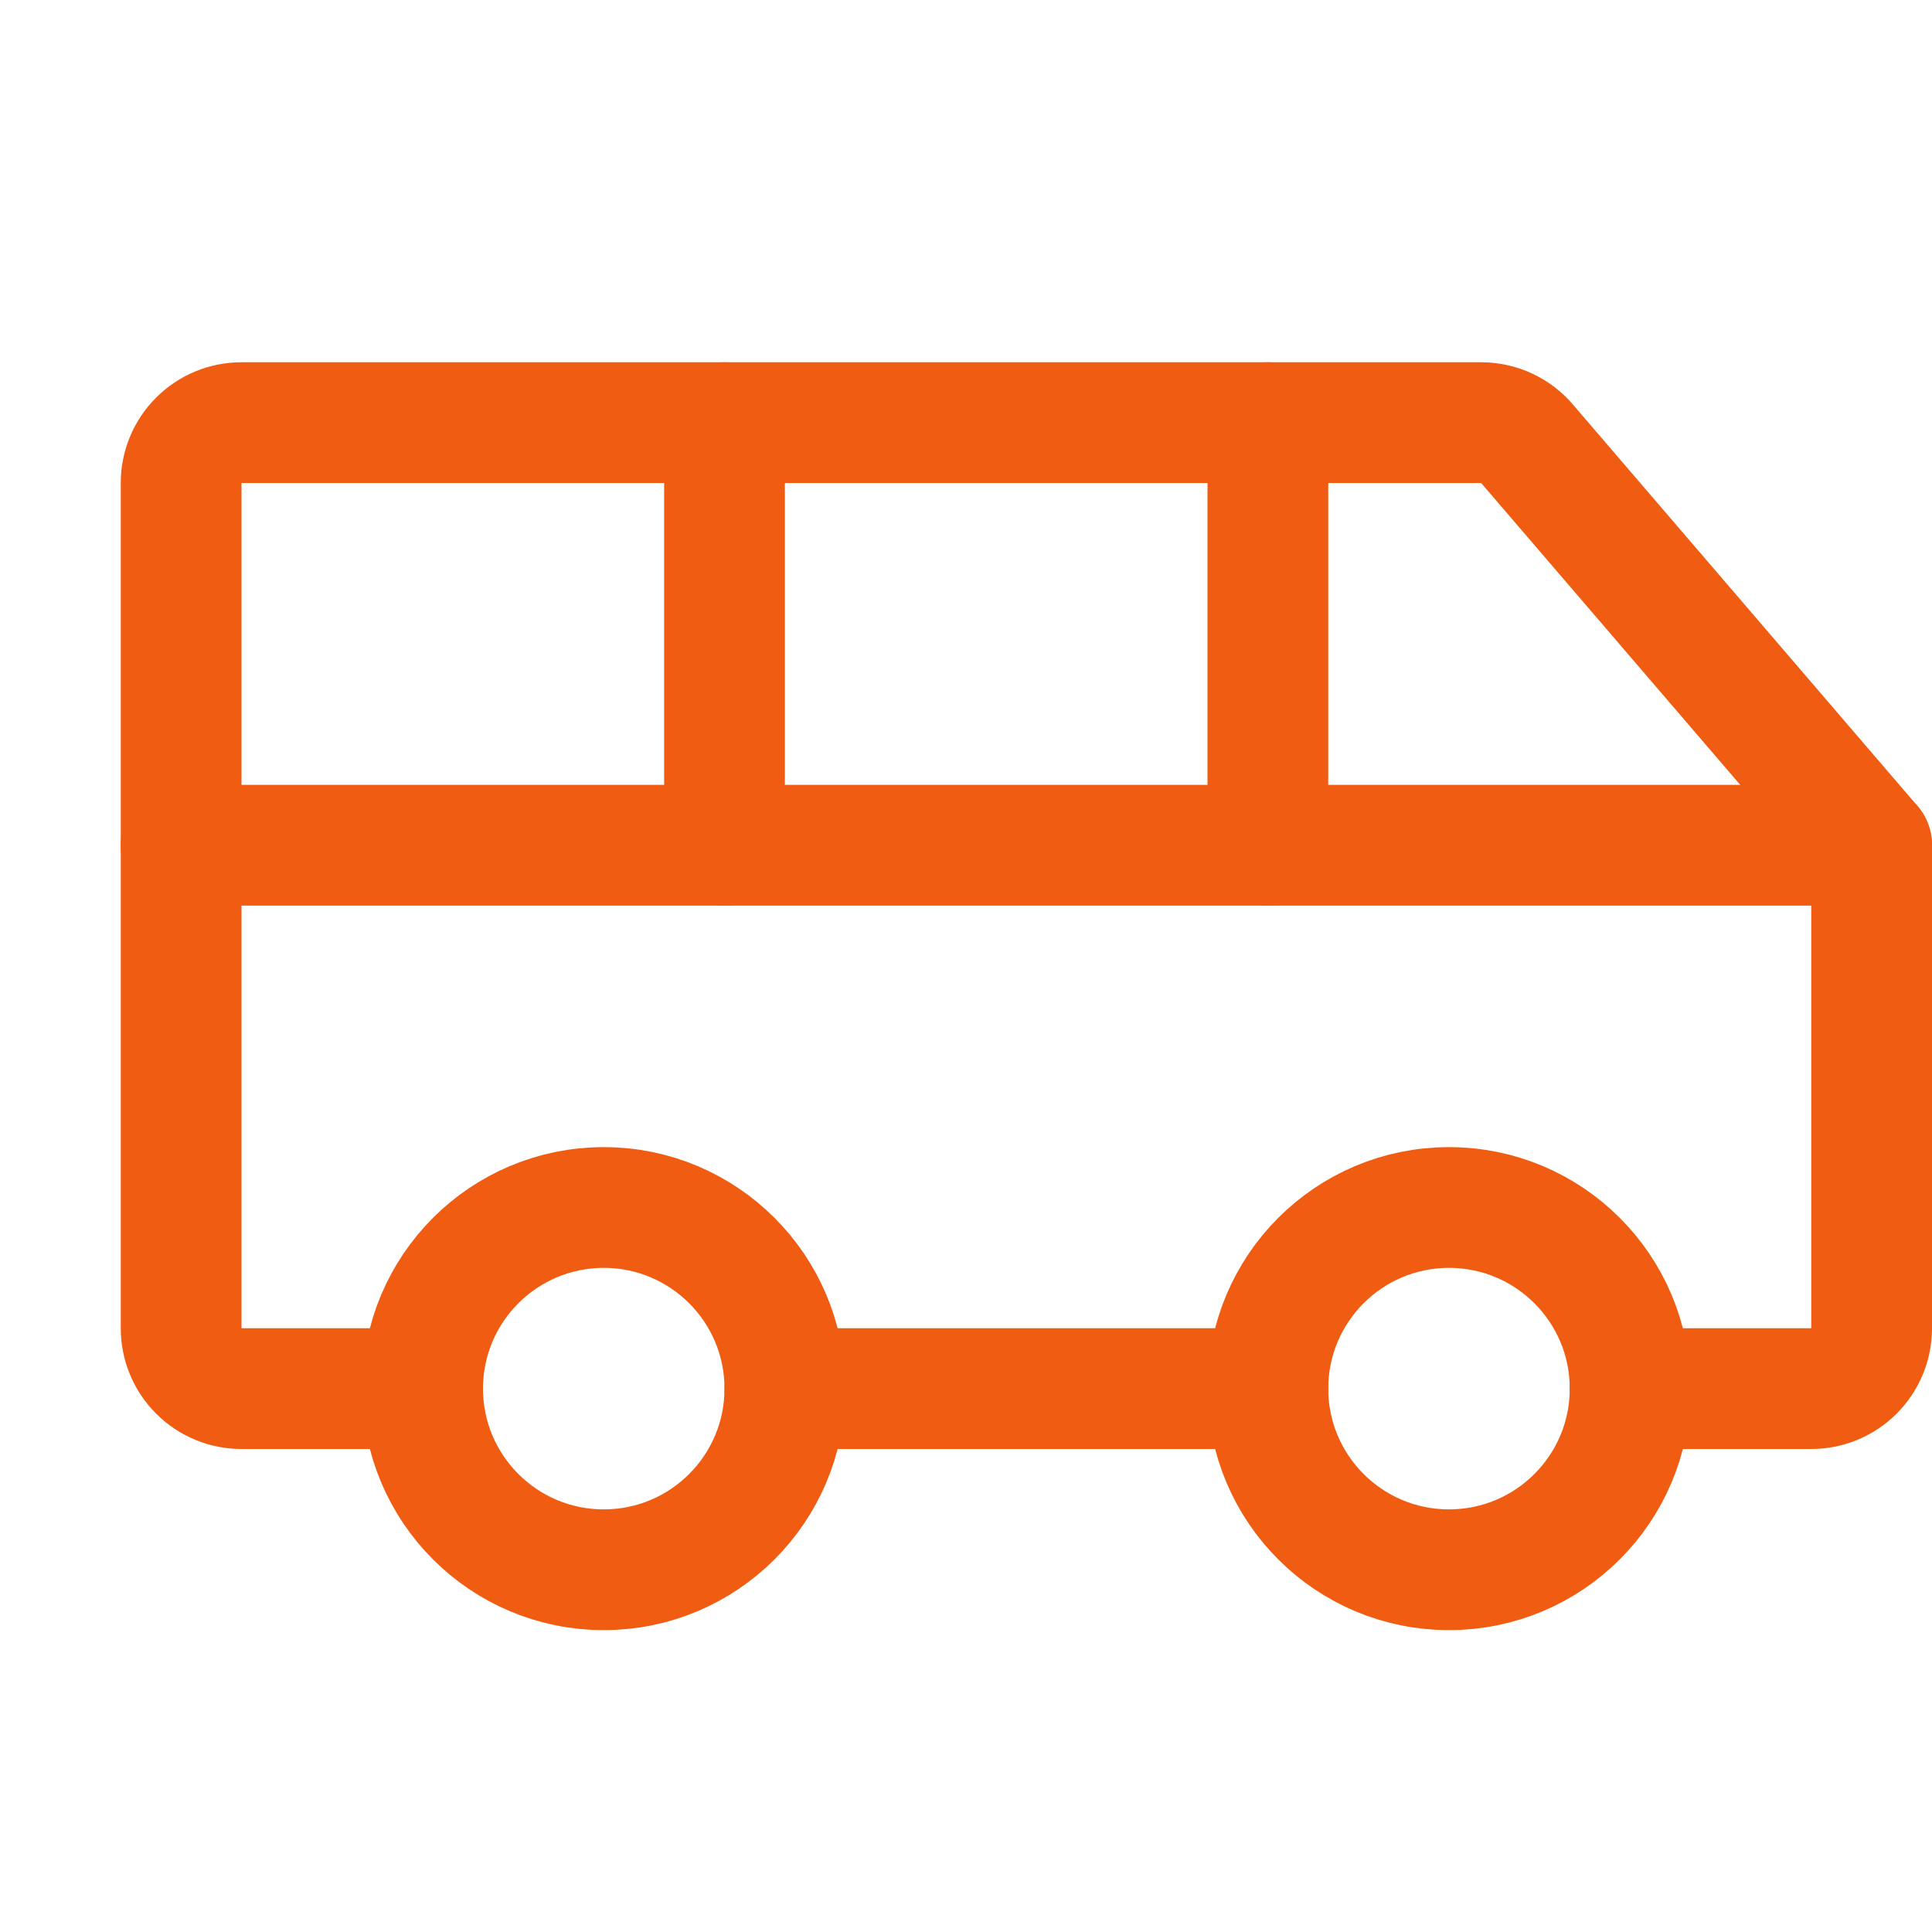
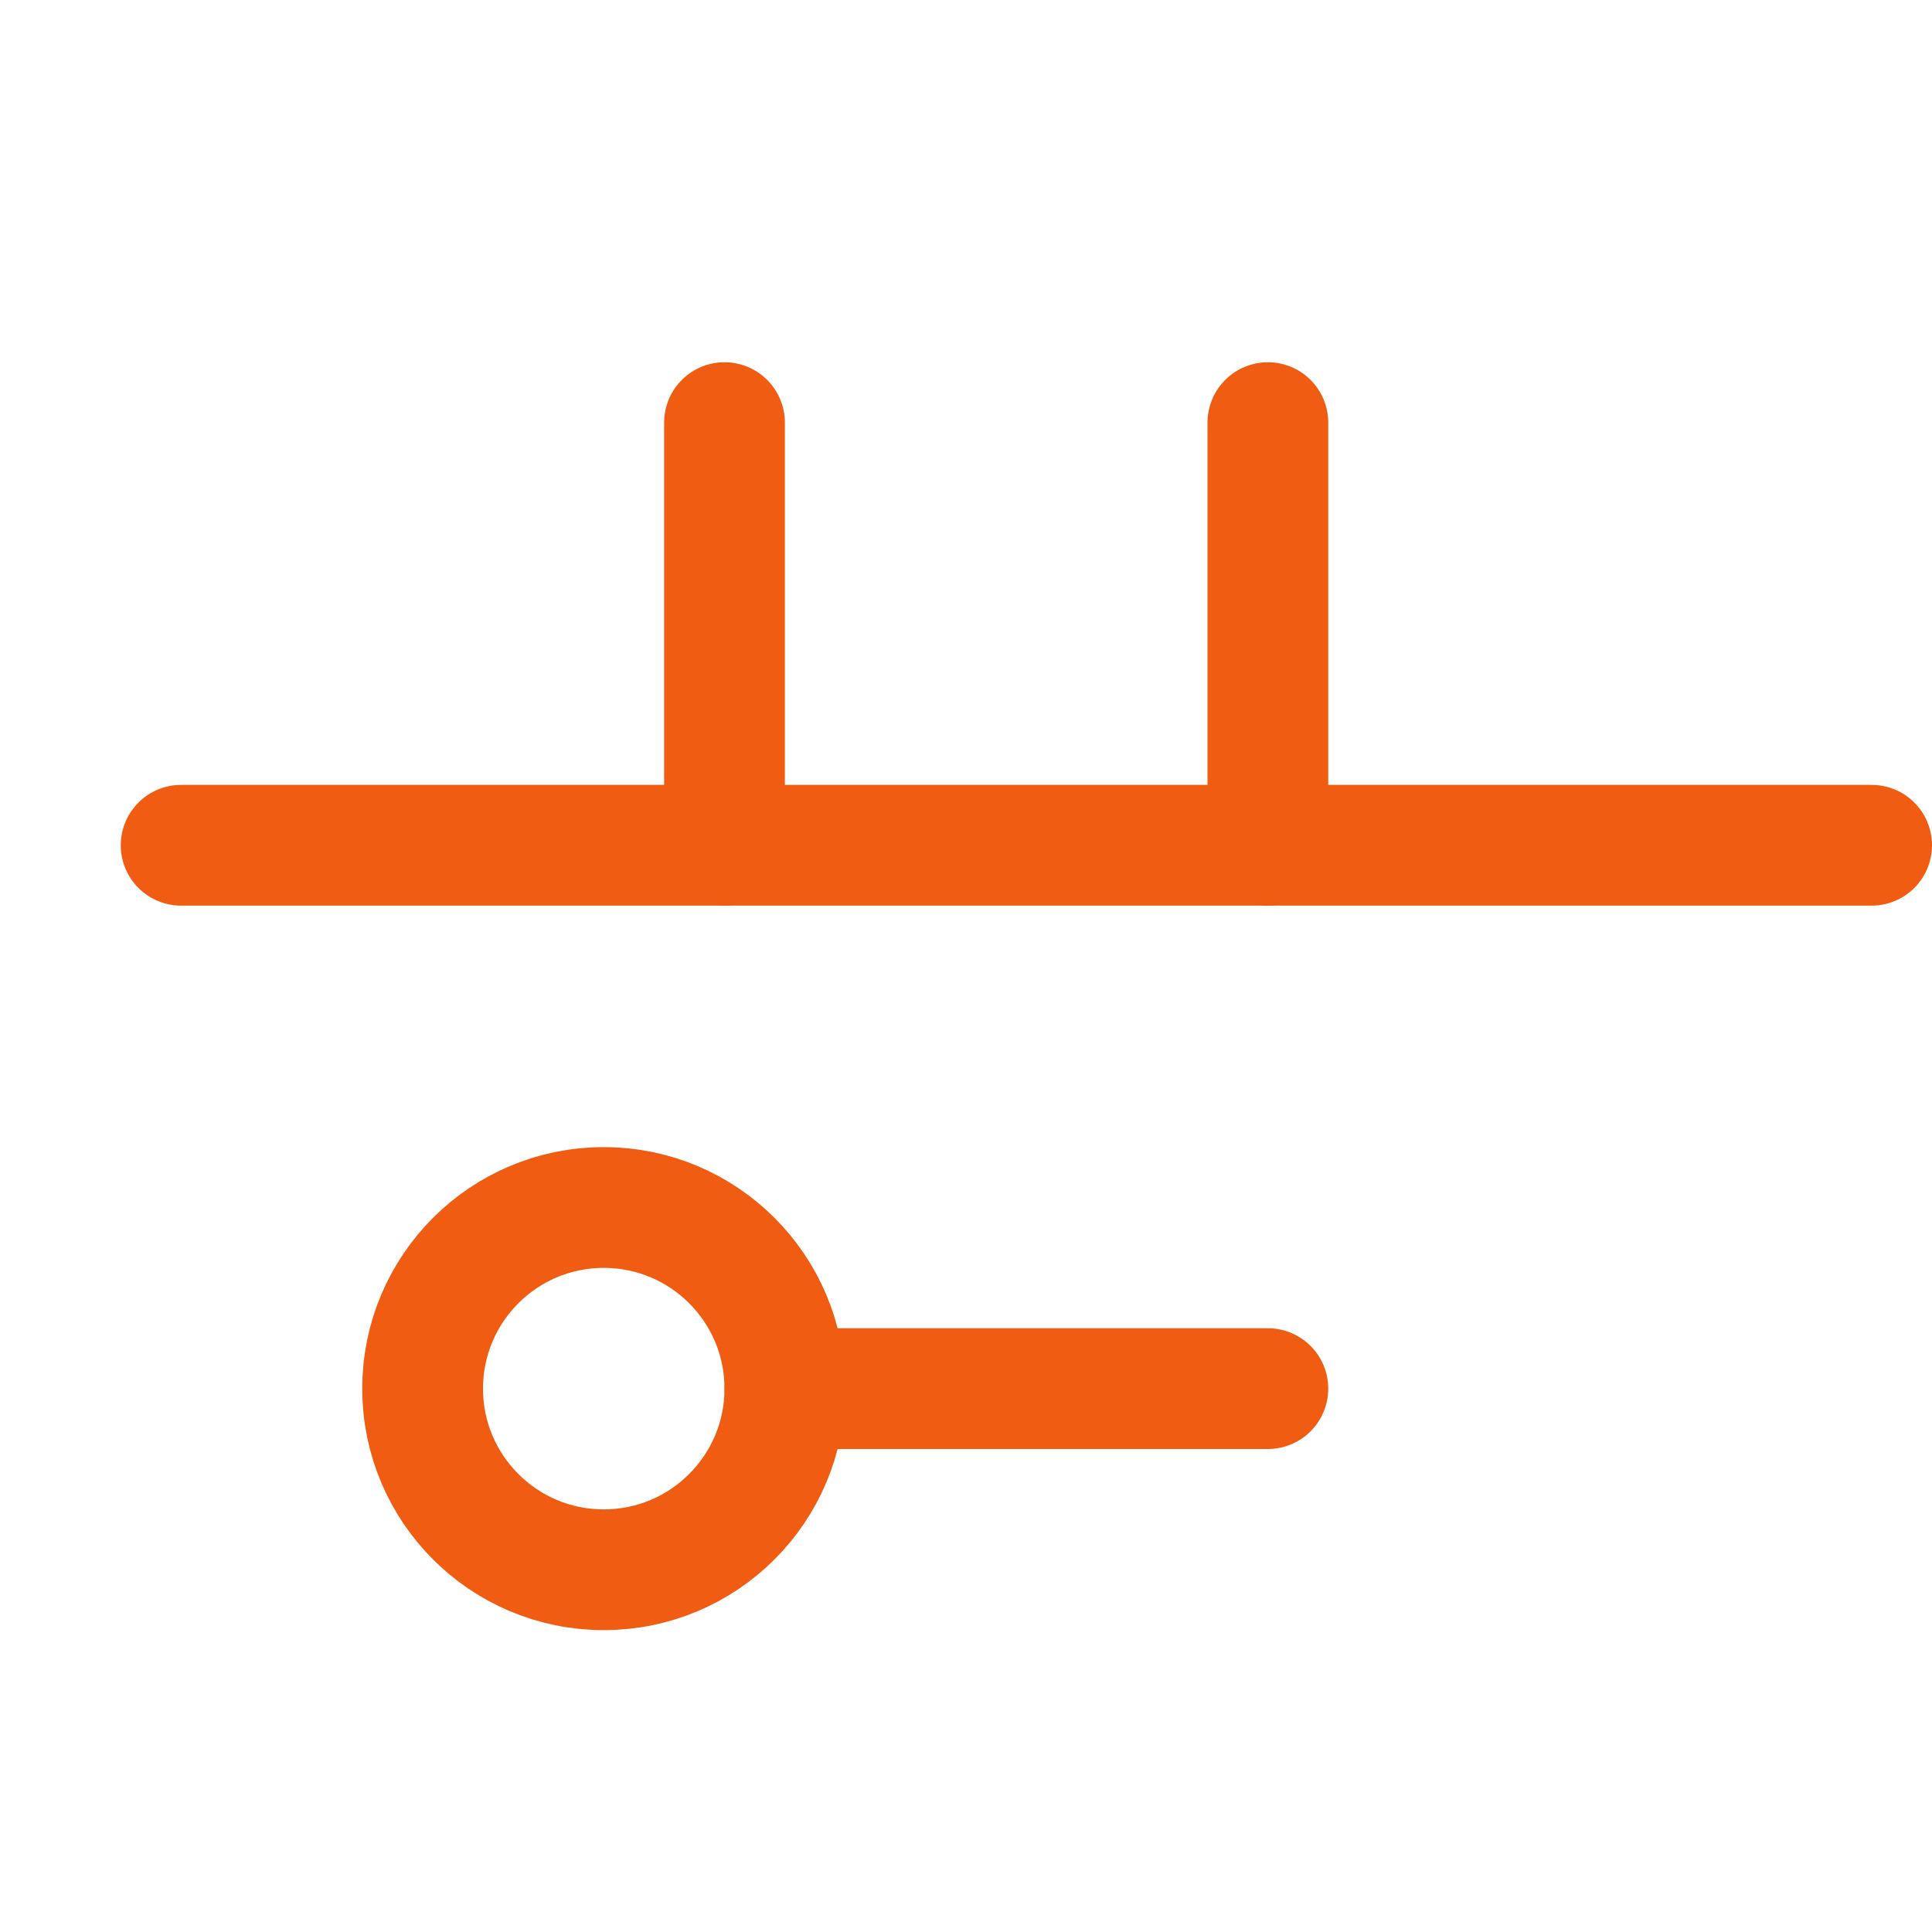
<svg xmlns="http://www.w3.org/2000/svg" width="32" height="32" viewBox="0 0 32 32" fill="none">
  <g clip-path="url(#clip0_4531_3246)">
-     <path d="M24 26C25.657 26 27 24.657 27 23C27 21.343 25.657 20 24 20C22.343 20 21 21.343 21 23C21 24.657 22.343 26 24 26Z" stroke="#F05C11" stroke-width="2" stroke-linecap="round" stroke-linejoin="round" />
    <path d="M10 26C11.657 26 13 24.657 13 23C13 21.343 11.657 20 10 20C8.343 20 7 21.343 7 23C7 24.657 8.343 26 10 26Z" stroke="#F05C11" stroke-width="2" stroke-linecap="round" stroke-linejoin="round" />
    <path d="M21 23H13" stroke="#F05C11" stroke-width="2" stroke-linecap="round" stroke-linejoin="round" />
-     <path d="M27 23H30C30.265 23 30.52 22.895 30.707 22.707C30.895 22.52 31 22.265 31 22V14L25.3 7.359C25.206 7.246 25.089 7.156 24.956 7.094C24.823 7.032 24.679 7 24.532 7H4C3.735 7 3.48 7.105 3.293 7.293C3.105 7.48 3 7.735 3 8V22C3 22.265 3.105 22.52 3.293 22.707C3.48 22.895 3.735 23 4 23H7" stroke="#F05C11" stroke-width="2" stroke-linecap="round" stroke-linejoin="round" />
    <path d="M3 14H31" stroke="#F05C11" stroke-width="2" stroke-linecap="round" stroke-linejoin="round" />
    <path d="M21 7V14" stroke="#F05C11" stroke-width="2" stroke-linecap="round" stroke-linejoin="round" />
    <path d="M12 7V14" stroke="#F05C11" stroke-width="2" stroke-linecap="round" stroke-linejoin="round" />
  </g>
  <defs>
    <clipPath id="clip0_4531_3246">
      <rect width="32" height="32" fill="white" />
    </clipPath>
  </defs>
</svg>